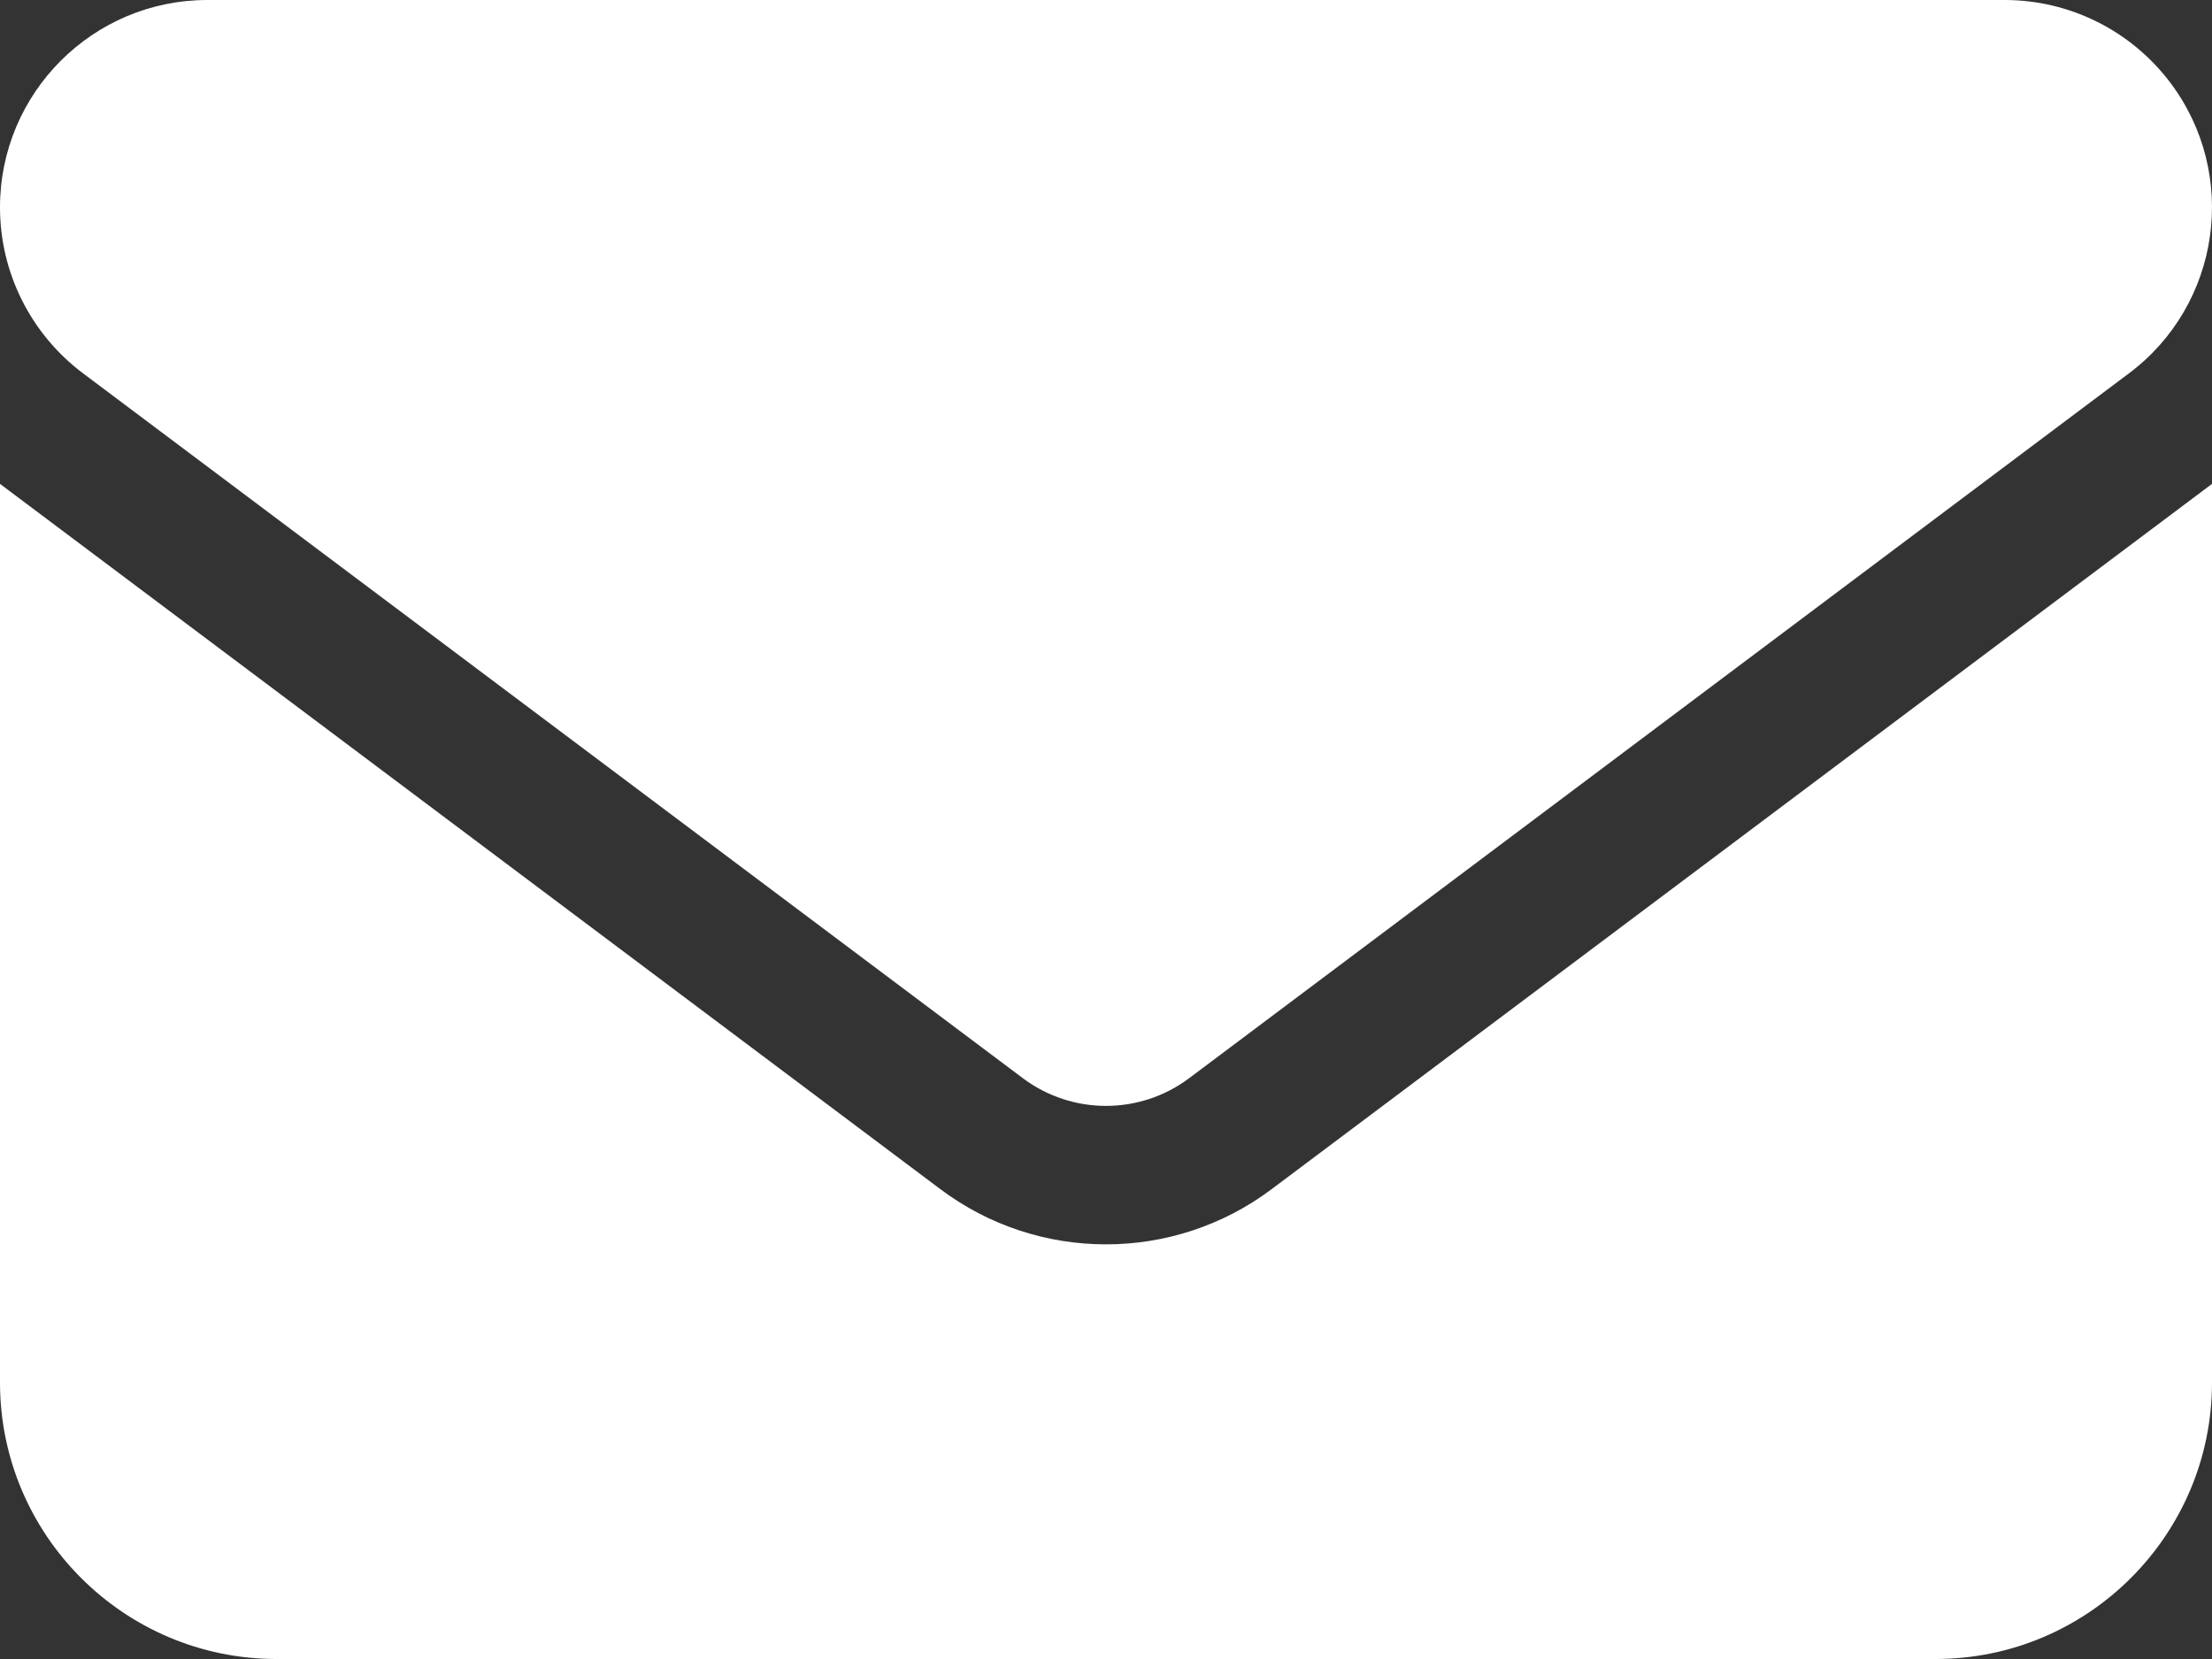
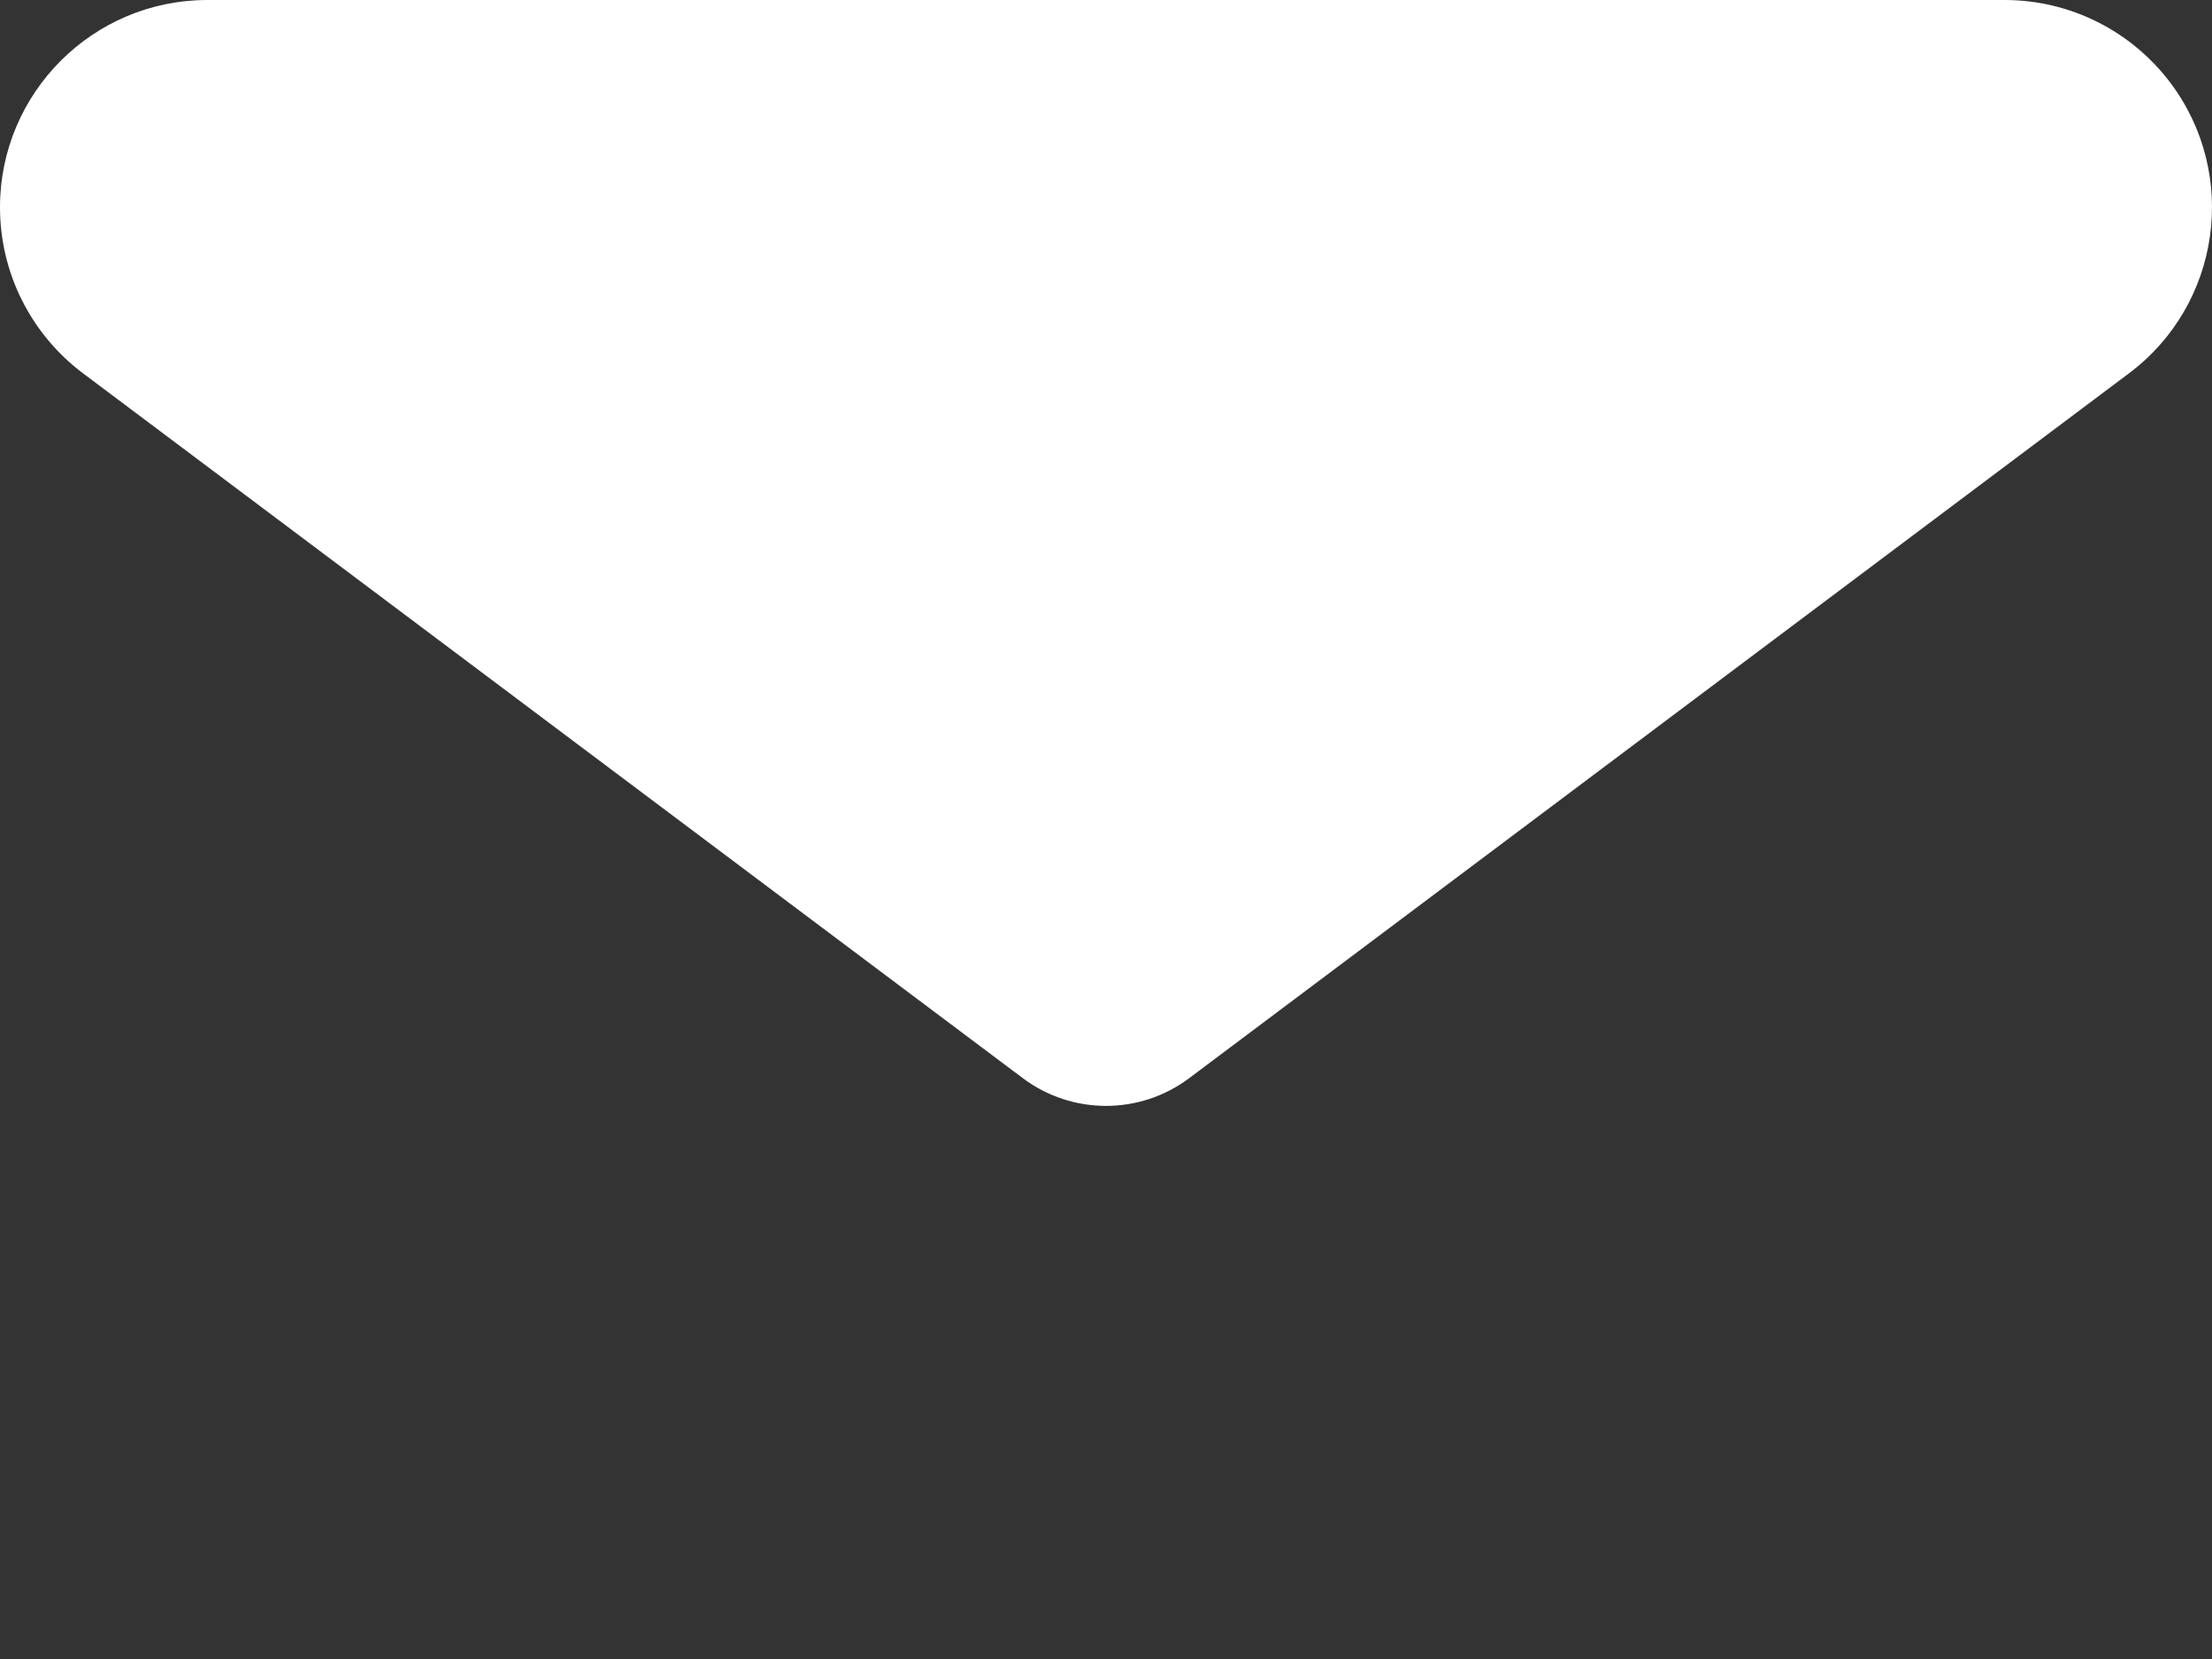
<svg xmlns="http://www.w3.org/2000/svg" version="1.1" id="Layer_1" x="0" y="0" viewBox="0 0 512 384" style="enable-background:new 0 0 512 384" xml:space="preserve">
  <rect x="0" y="0" width="512" height="384" fill="#333333" stroke="none" />
  <style>.st0{fill:#fff}</style>
  <g id="Layer_2_1_">
    <g id="Layer_1-2">
      <path class="st0" d="M48 0C21.5 0 0 21.5 0 48c0 15.1 7.1 29.3 19.2 38.4l217.6 163.2c11.4 8.5 27 8.5 38.4 0L492.8 86.4c21.2-15.9 25.5-46 9.6-67.2C493.3 7.1 479.1 0 464 0H48z" />
-       <path class="st0" d="M0 112v208c0 35.3 28.7 64 64 64h384c35.3 0 64-28.7 64-64V112L294.4 275.2c-22.7 17.1-54.1 17.1-76.8 0L0 112z" />
    </g>
  </g>
</svg>